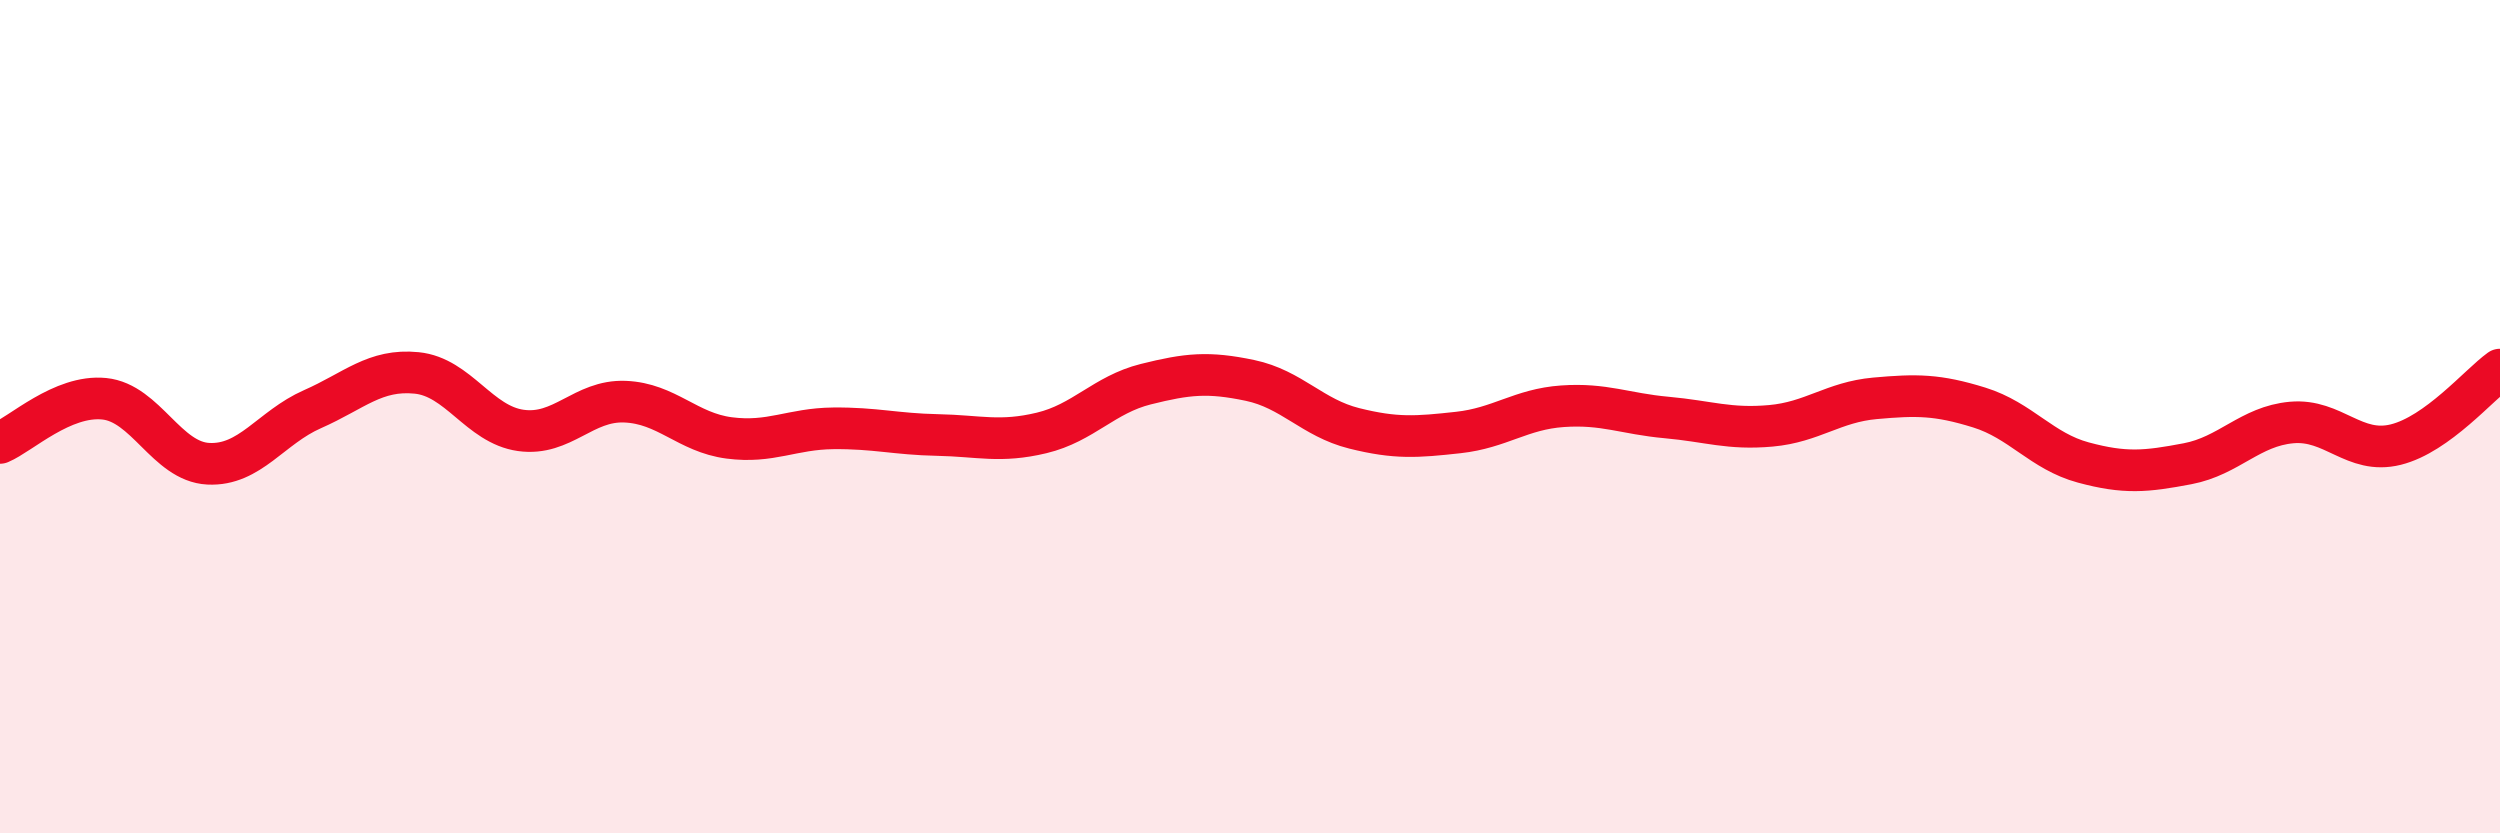
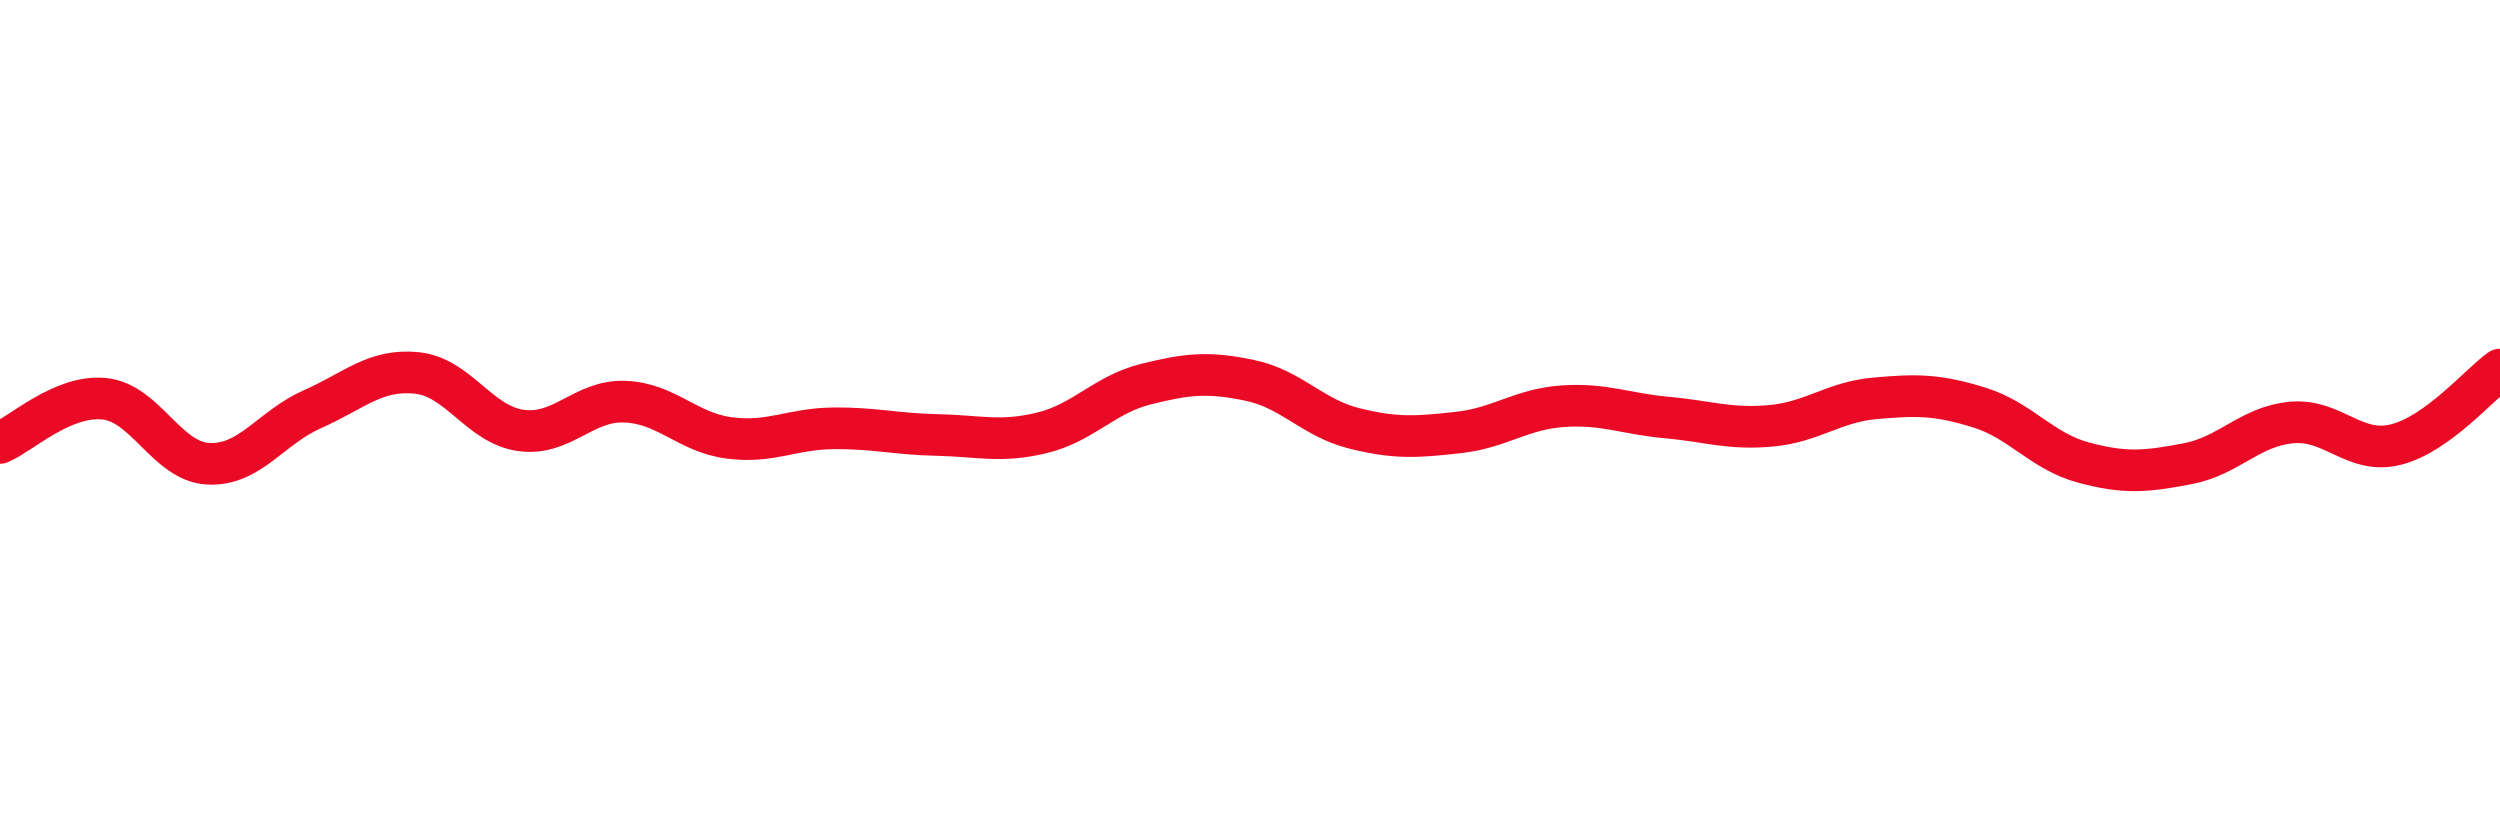
<svg xmlns="http://www.w3.org/2000/svg" width="60" height="20" viewBox="0 0 60 20">
-   <path d="M 0,10.63 C 0.5,10.42 1.5,9.47 2.5,9.57 C 3.5,9.67 4,11.08 5,11.13 C 6,11.18 6.5,10.26 7.5,9.82 C 8.5,9.38 9,8.85 10,8.95 C 11,9.05 11.5,10.19 12.5,10.33 C 13.5,10.47 14,9.6 15,9.64 C 16,9.68 16.5,10.38 17.5,10.51 C 18.5,10.64 19,10.29 20,10.28 C 21,10.27 21.5,10.42 22.5,10.44 C 23.5,10.46 24,10.63 25,10.39 C 26,10.15 26.5,9.47 27.5,9.22 C 28.5,8.97 29,8.92 30,9.13 C 31,9.34 31.5,10.03 32.5,10.28 C 33.5,10.53 34,10.49 35,10.38 C 36,10.27 36.5,9.82 37.5,9.75 C 38.5,9.68 39,9.93 40,10.02 C 41,10.11 41.5,10.31 42.5,10.22 C 43.5,10.13 44,9.65 45,9.56 C 46,9.47 46.5,9.47 47.5,9.78 C 48.5,10.09 49,10.83 50,11.1 C 51,11.37 51.5,11.32 52.5,11.13 C 53.5,10.94 54,10.23 55,10.14 C 56,10.05 56.5,10.92 57.5,10.67 C 58.5,10.42 59.5,9.23 60,8.87L60 20L0 20Z" fill="#EB0A25" opacity="0.1" stroke-linecap="round" stroke-linejoin="round" />
  <path d="M 0,10.63 C 0.5,10.42 1.5,9.47 2.5,9.57 C 3.5,9.67 4,11.08 5,11.13 C 6,11.18 6.5,10.26 7.5,9.82 C 8.5,9.38 9,8.85 10,8.95 C 11,9.05 11.5,10.19 12.5,10.33 C 13.5,10.47 14,9.6 15,9.64 C 16,9.68 16.5,10.38 17.5,10.51 C 18.5,10.64 19,10.29 20,10.28 C 21,10.27 21.5,10.42 22.5,10.44 C 23.5,10.46 24,10.63 25,10.39 C 26,10.15 26.5,9.47 27.5,9.22 C 28.5,8.97 29,8.92 30,9.13 C 31,9.34 31.5,10.03 32.5,10.28 C 33.5,10.53 34,10.49 35,10.38 C 36,10.27 36.5,9.82 37.5,9.75 C 38.5,9.68 39,9.93 40,10.02 C 41,10.11 41.5,10.31 42.5,10.22 C 43.5,10.13 44,9.65 45,9.56 C 46,9.47 46.5,9.47 47.5,9.78 C 48.5,10.09 49,10.83 50,11.1 C 51,11.37 51.5,11.32 52.5,11.13 C 53.5,10.94 54,10.23 55,10.14 C 56,10.05 56.5,10.92 57.5,10.67 C 58.5,10.42 59.5,9.23 60,8.87" stroke="#EB0A25" stroke-width="1" fill="none" stroke-linecap="round" stroke-linejoin="round" />
</svg>